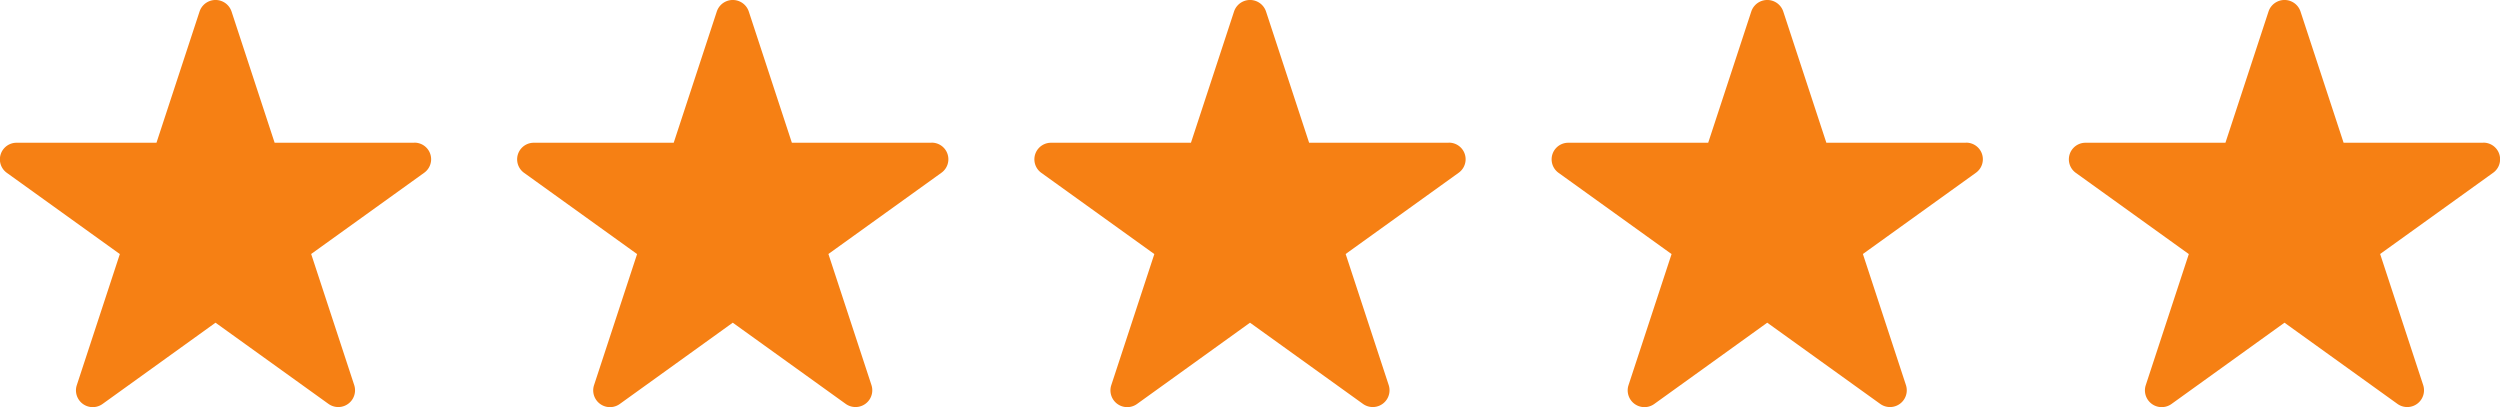
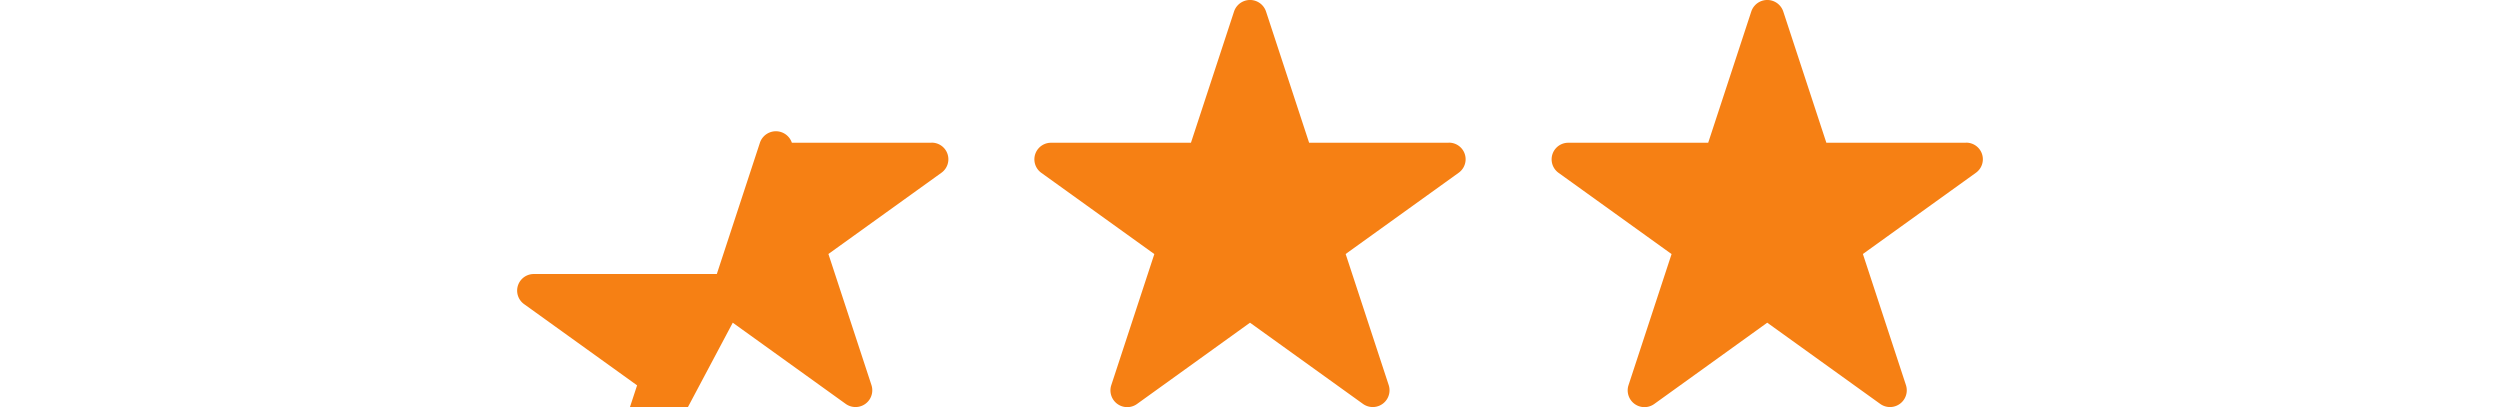
<svg xmlns="http://www.w3.org/2000/svg" width="116" height="18.889" viewBox="0 0 116 18.889">
  <g id="グループ_8040" data-name="グループ 8040" transform="translate(-343 -12923)">
-     <path id="パス_2538" data-name="パス 2538" d="M19.218,6.624H12.743l-2-6.091a.782.782,0,0,0-1.483,0l-2,6.091H.781a.77.77,0,0,0-.458,1.4l5.238,3.765-2,6.09a.778.778,0,0,0,1.2.863L10,14.973l5.238,3.765a.778.778,0,0,0,1.2-.863l-2-6.09L19.677,8.02a.77.77,0,0,0-.459-1.4" transform="translate(343 12923)" fill="#f68014" />
-     <path id="パス_2539" data-name="パス 2539" d="M19.218,6.624H12.743l-2-6.091a.782.782,0,0,0-1.483,0l-2,6.091H.781a.77.77,0,0,0-.458,1.4l5.238,3.765-2,6.09a.778.778,0,0,0,1.2.863L10,14.973l5.238,3.765a.778.778,0,0,0,1.2-.863l-2-6.09L19.677,8.02a.77.77,0,0,0-.459-1.4" transform="translate(367 12923)" fill="#f68014" />
+     <path id="パス_2539" data-name="パス 2539" d="M19.218,6.624H12.743a.782.782,0,0,0-1.483,0l-2,6.091H.781a.77.77,0,0,0-.458,1.4l5.238,3.765-2,6.09a.778.778,0,0,0,1.2.863L10,14.973l5.238,3.765a.778.778,0,0,0,1.2-.863l-2-6.09L19.677,8.02a.77.77,0,0,0-.459-1.4" transform="translate(367 12923)" fill="#f68014" />
    <path id="パス_2540" data-name="パス 2540" d="M19.218,6.624H12.743l-2-6.091a.782.782,0,0,0-1.483,0l-2,6.091H.781a.77.77,0,0,0-.458,1.4l5.238,3.765-2,6.09a.778.778,0,0,0,1.2.863L10,14.973l5.238,3.765a.778.778,0,0,0,1.2-.863l-2-6.09L19.677,8.02a.77.77,0,0,0-.459-1.4" transform="translate(391 12923)" fill="#f68014" />
    <path id="パス_2541" data-name="パス 2541" d="M19.218,6.624H12.743l-2-6.091a.782.782,0,0,0-1.483,0l-2,6.091H.781a.77.77,0,0,0-.458,1.4l5.238,3.765-2,6.09a.778.778,0,0,0,1.2.863L10,14.973l5.238,3.765a.778.778,0,0,0,1.2-.863l-2-6.09L19.677,8.02a.77.77,0,0,0-.459-1.4" transform="translate(415 12923)" fill="#f68014" />
-     <path id="パス_2542" data-name="パス 2542" d="M19.218,6.624H12.743l-2-6.091a.782.782,0,0,0-1.483,0l-2,6.091H.781a.77.77,0,0,0-.458,1.4l5.238,3.765-2,6.09a.778.778,0,0,0,1.2.863L10,14.973l5.238,3.765a.778.778,0,0,0,1.2-.863l-2-6.09L19.677,8.02a.77.77,0,0,0-.459-1.4" transform="translate(439 12923)" fill="#f68014" />
  </g>
</svg>